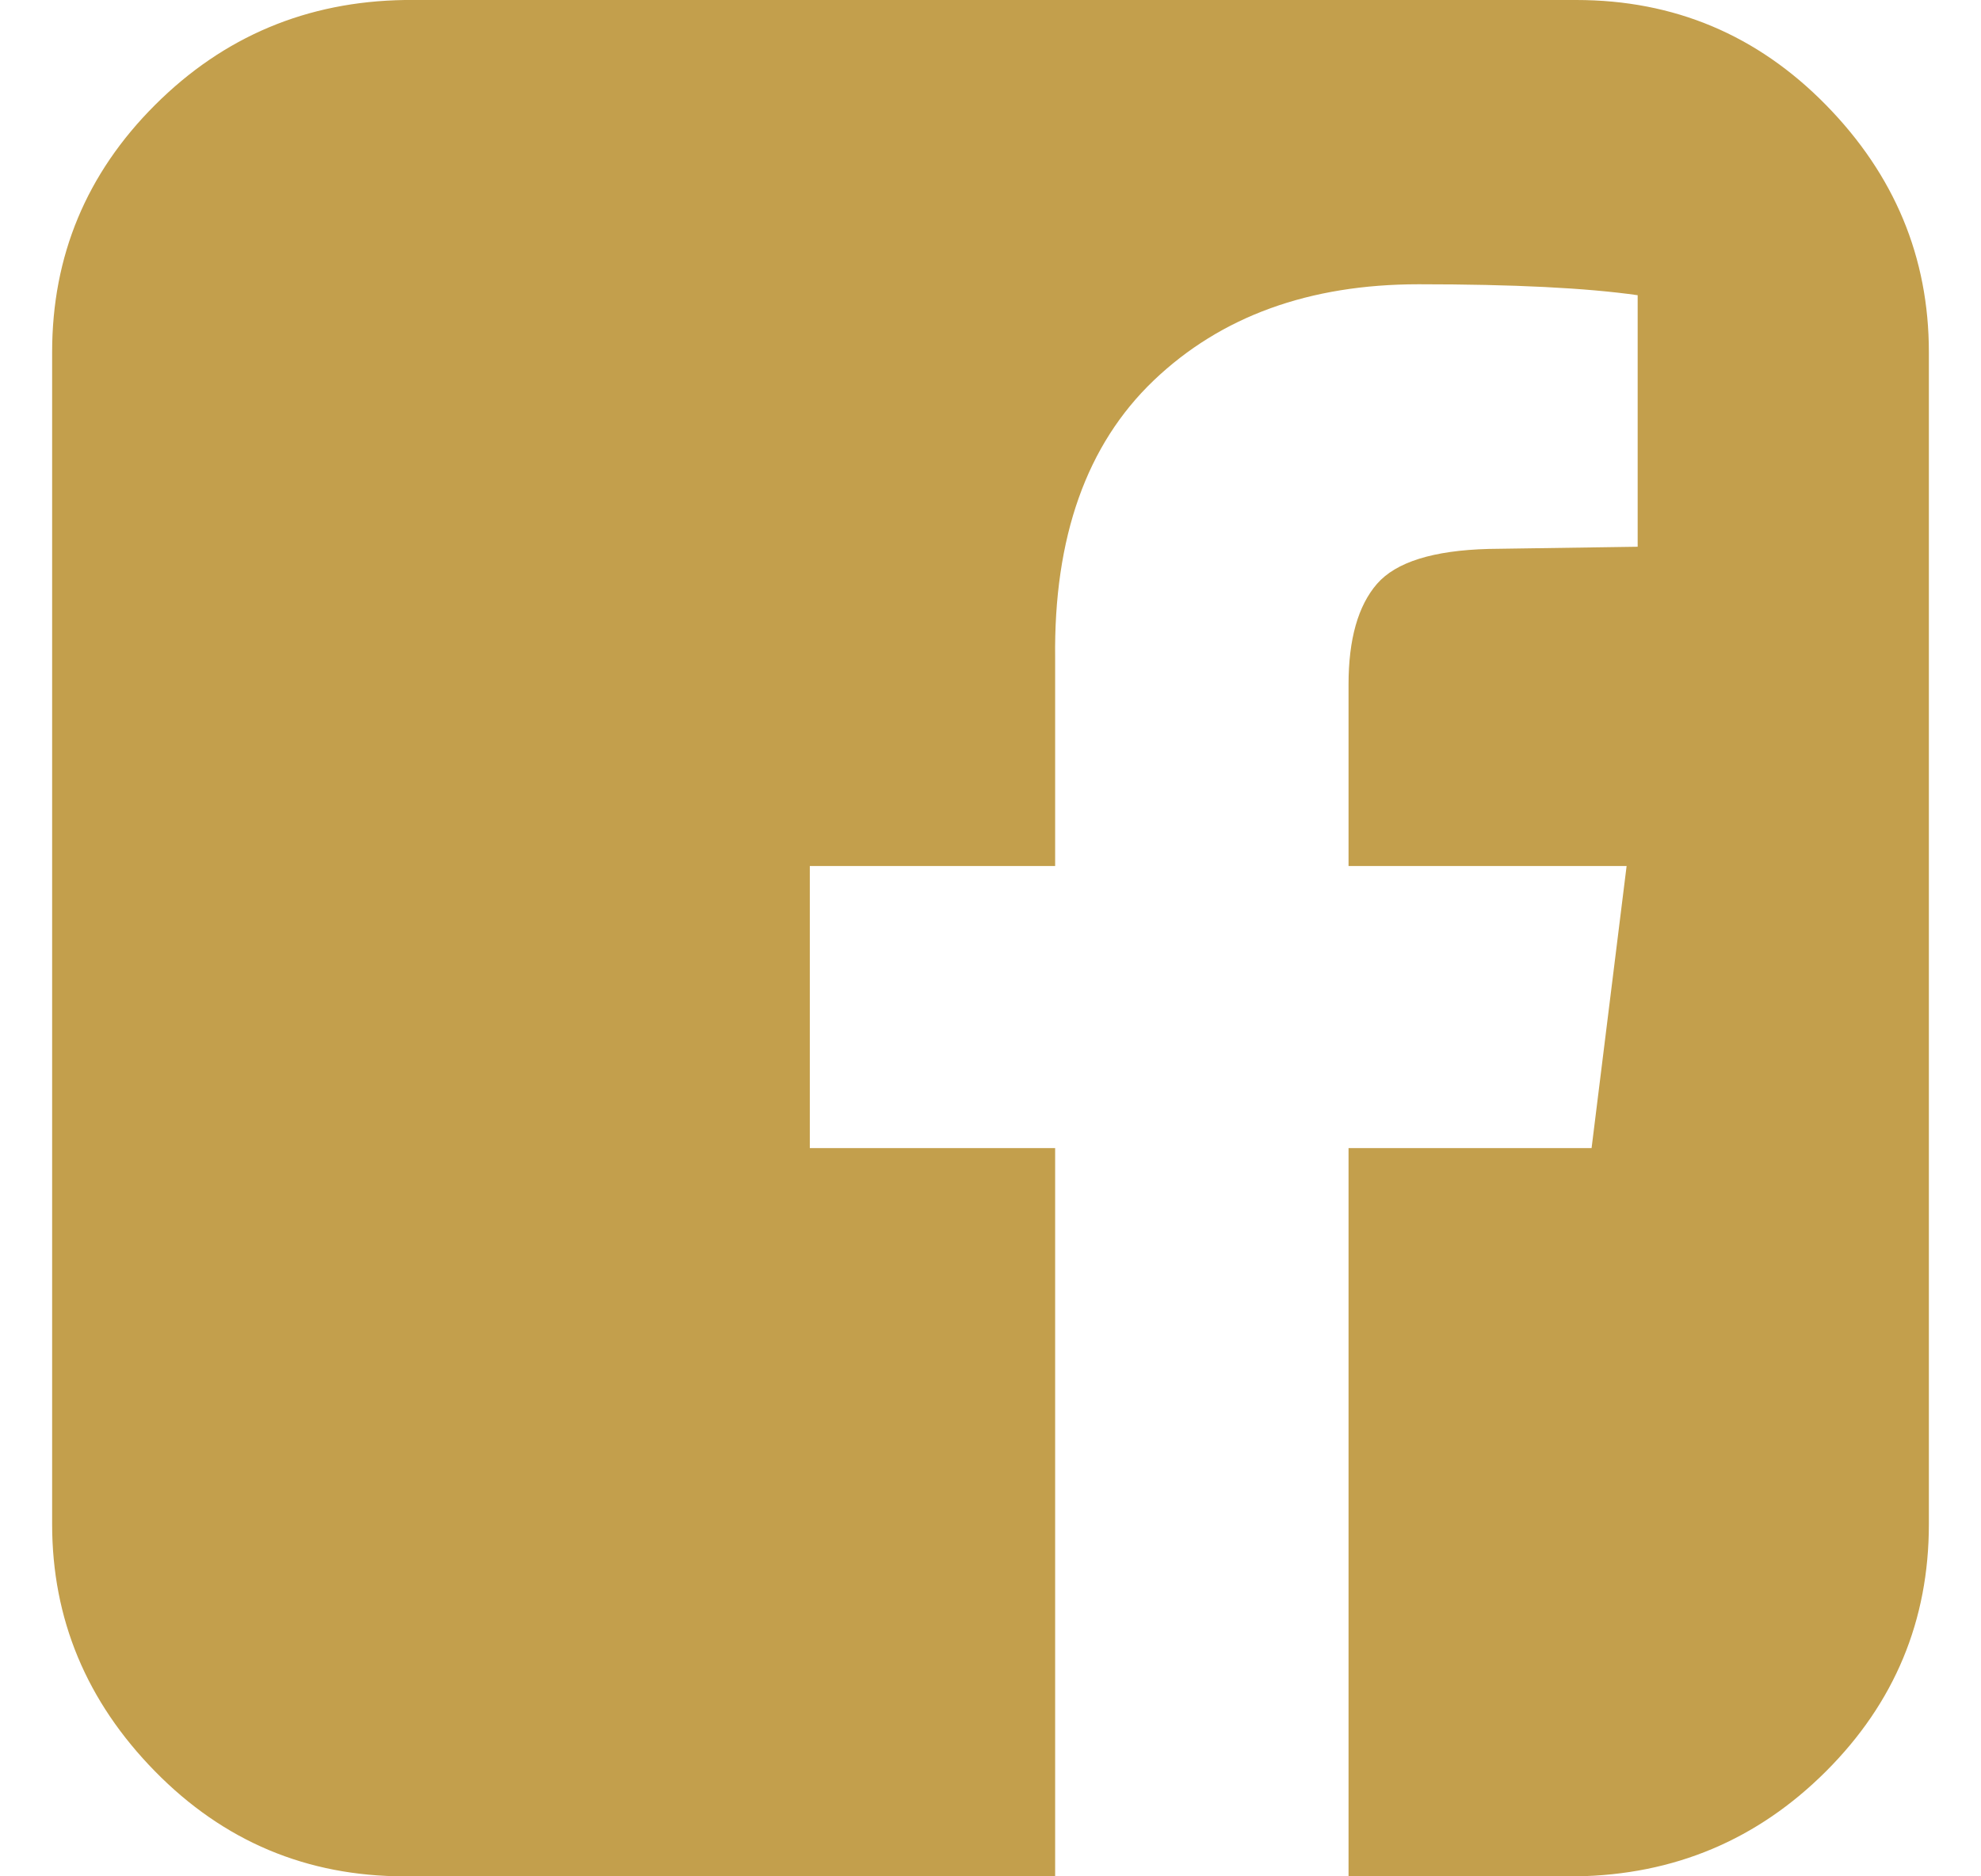
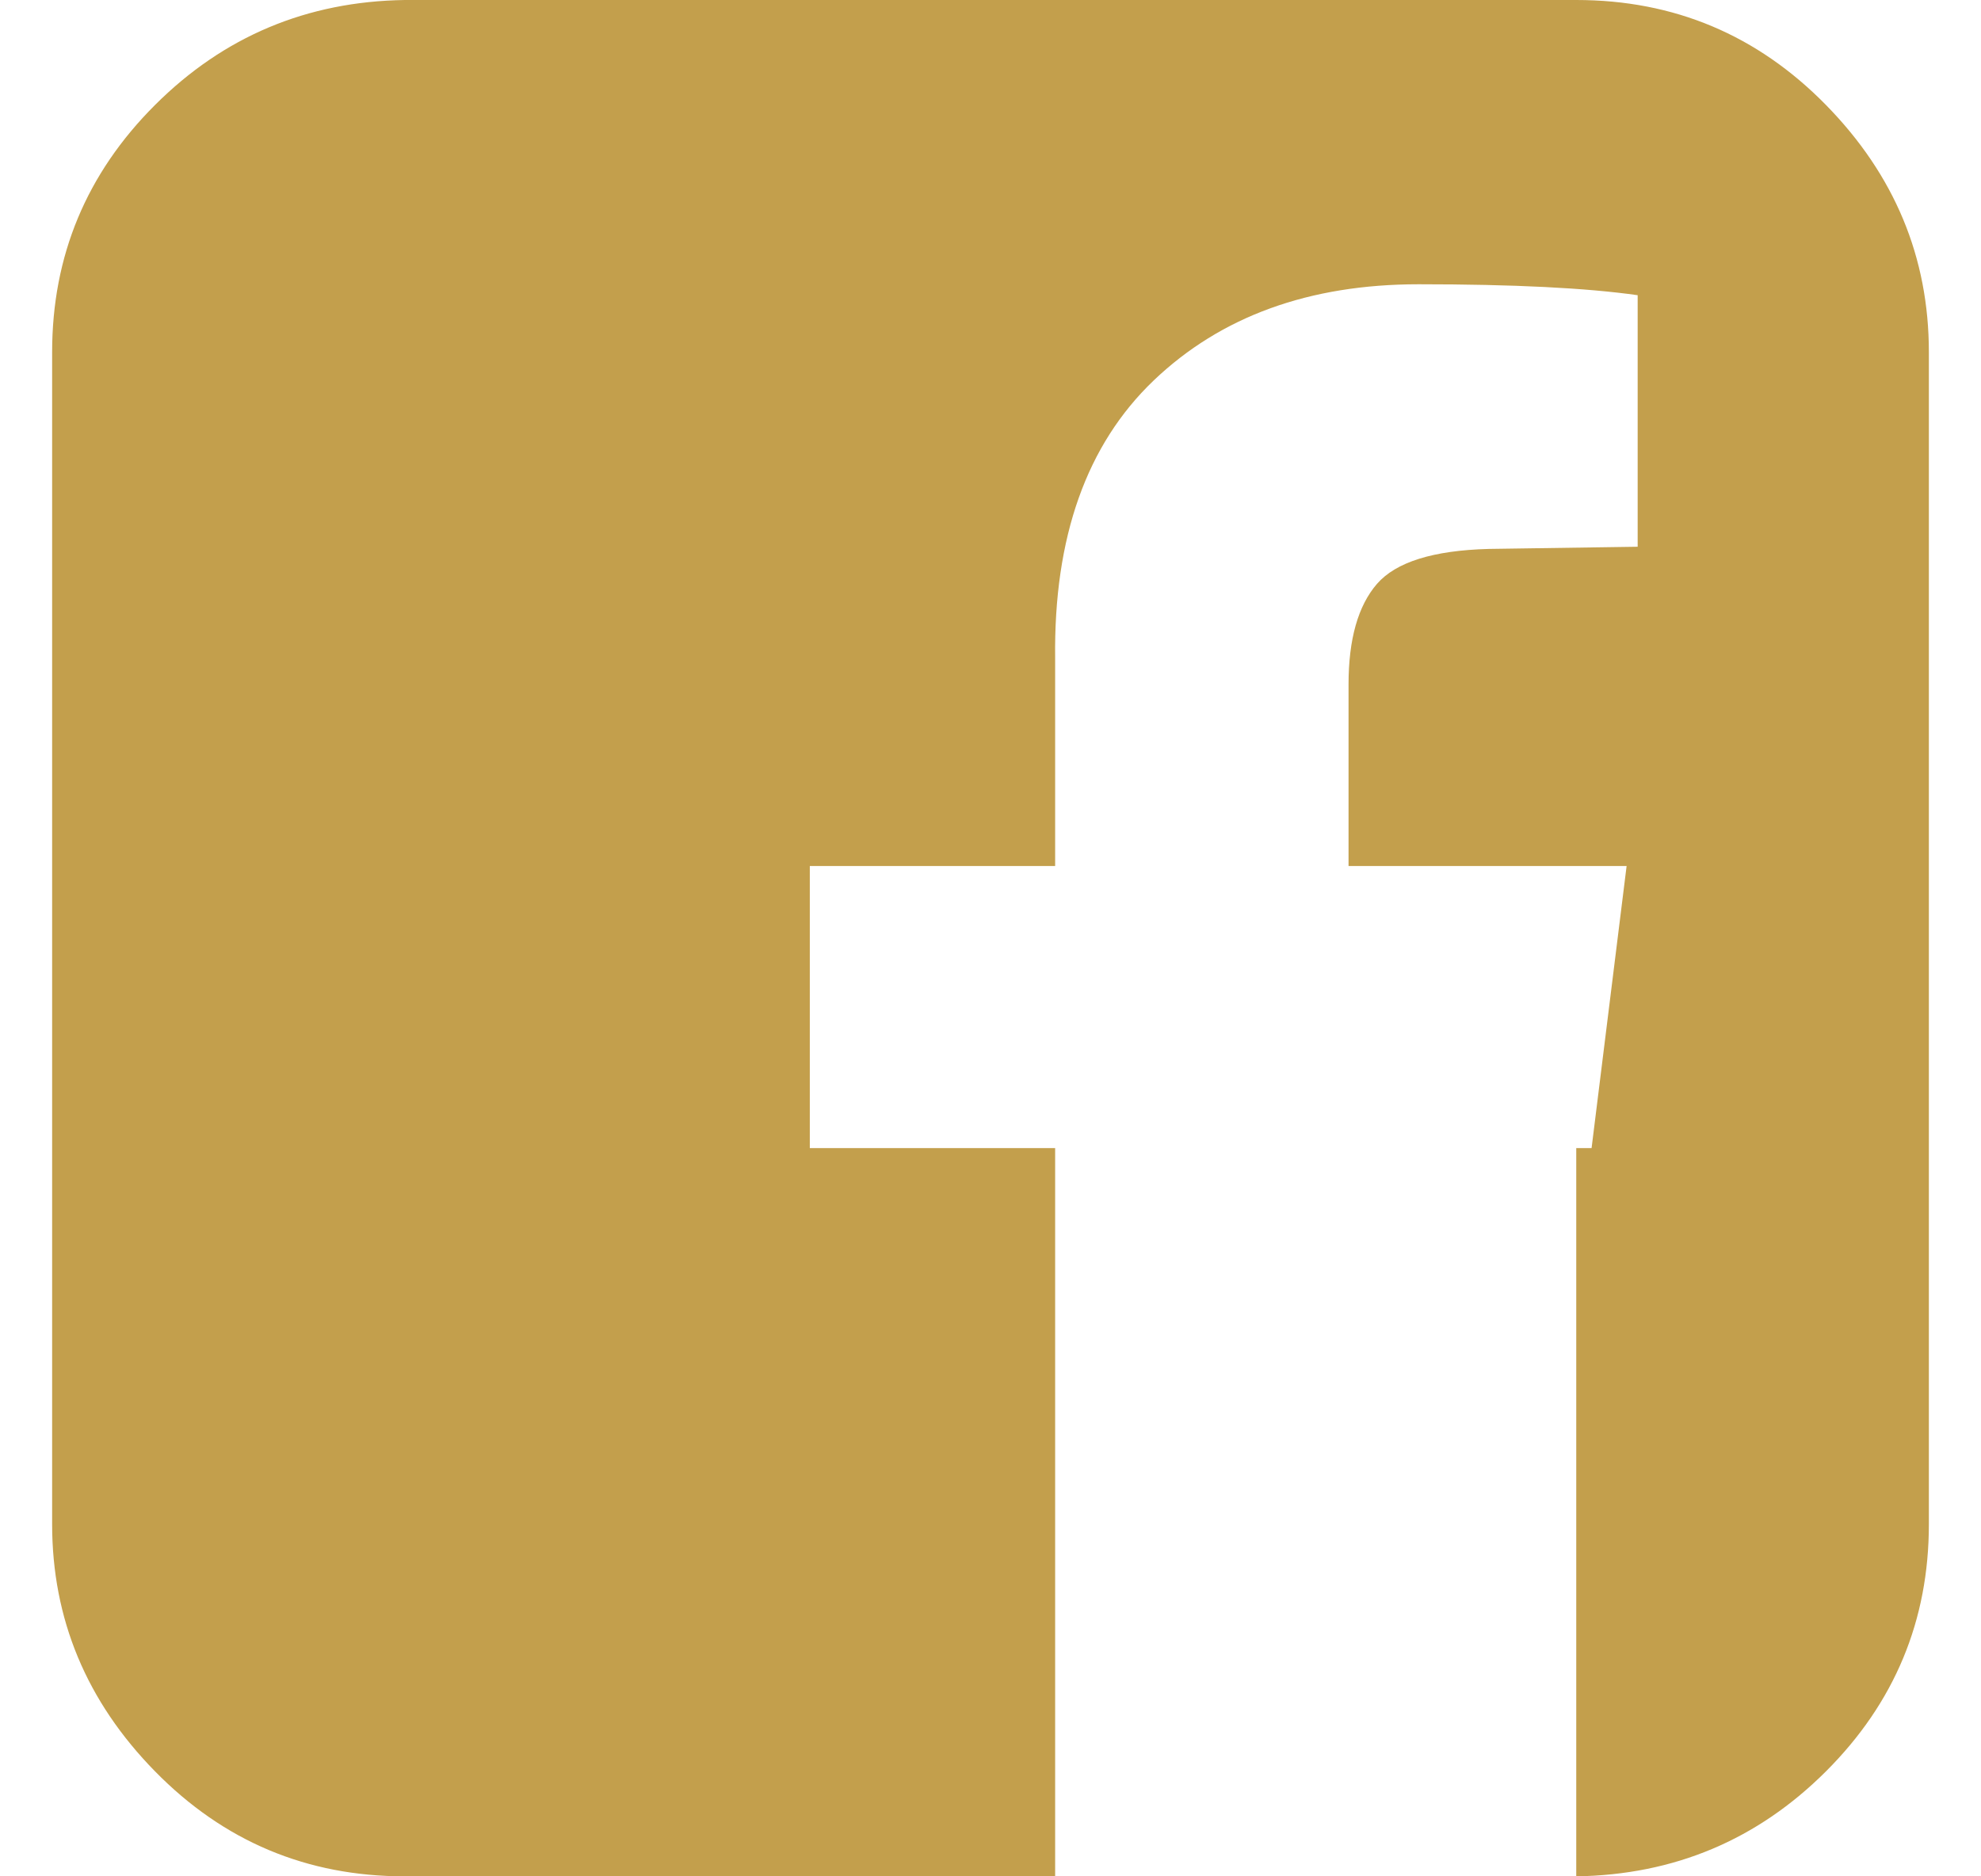
<svg xmlns="http://www.w3.org/2000/svg" width="19" height="18" viewBox="0 0 19 18" fill="none">
-   <path d="M15.118 0C16.057 0 16.855 0.336 17.513 1.007C18.171 1.678 18.5 2.469 18.5 3.378V14.622C18.5 15.546 18.171 16.336 17.513 16.993C16.855 17.65 16.057 17.986 15.118 18H12.934V11.014H15.265L15.601 8.308H12.934V6.566C12.934 6.133 13.025 5.811 13.207 5.601C13.389 5.392 13.746 5.28 14.278 5.266L15.707 5.245V2.832C15.216 2.762 14.516 2.727 13.606 2.727C12.556 2.727 11.709 3.035 11.065 3.65C10.421 4.266 10.106 5.154 10.12 6.315V8.308H7.767V11.014H10.12V18H3.882C2.943 18 2.145 17.664 1.487 16.993C0.829 16.322 0.5 15.531 0.5 14.622V3.378C0.5 2.455 0.829 1.664 1.487 1.007C2.145 0.35 2.943 0.014 3.882 0H15.118Z" fill="#C39F4C" />
+   <path d="M15.118 0C16.057 0 16.855 0.336 17.513 1.007C18.171 1.678 18.5 2.469 18.5 3.378V14.622C18.5 15.546 18.171 16.336 17.513 16.993C16.855 17.65 16.057 17.986 15.118 18V11.014H15.265L15.601 8.308H12.934V6.566C12.934 6.133 13.025 5.811 13.207 5.601C13.389 5.392 13.746 5.28 14.278 5.266L15.707 5.245V2.832C15.216 2.762 14.516 2.727 13.606 2.727C12.556 2.727 11.709 3.035 11.065 3.65C10.421 4.266 10.106 5.154 10.12 6.315V8.308H7.767V11.014H10.12V18H3.882C2.943 18 2.145 17.664 1.487 16.993C0.829 16.322 0.5 15.531 0.5 14.622V3.378C0.5 2.455 0.829 1.664 1.487 1.007C2.145 0.35 2.943 0.014 3.882 0H15.118Z" fill="#C39F4C" />
</svg>